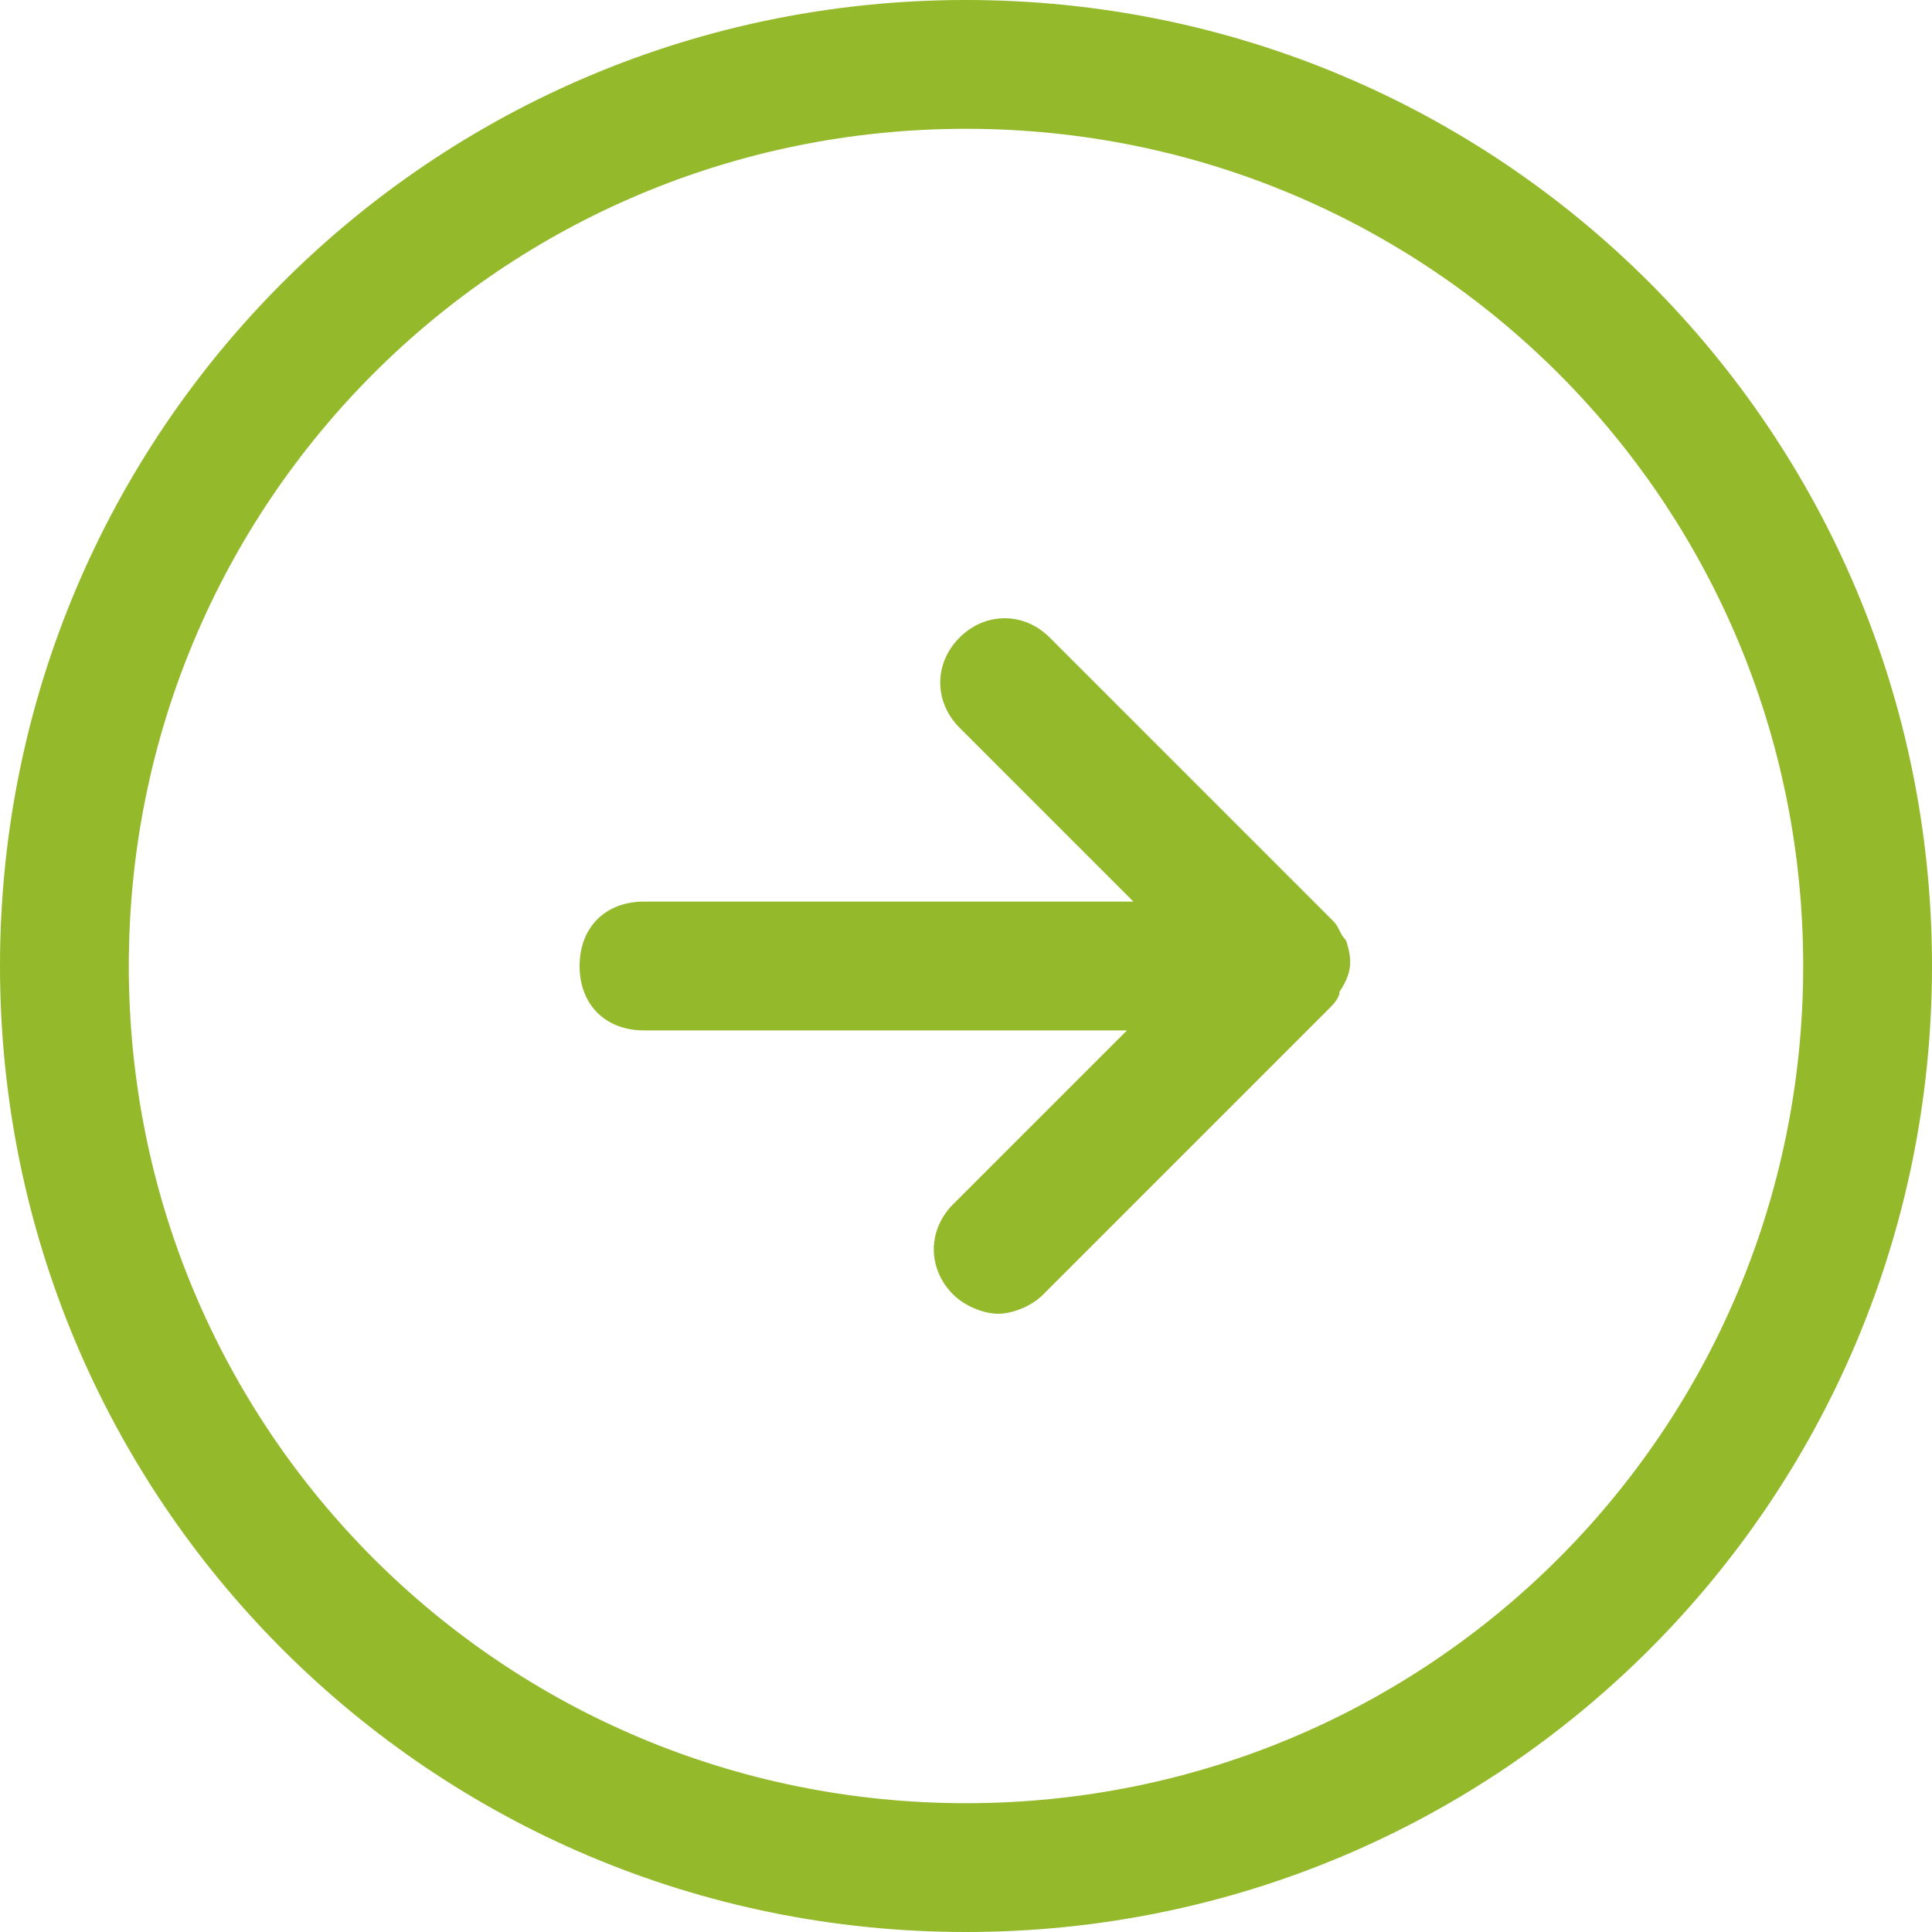
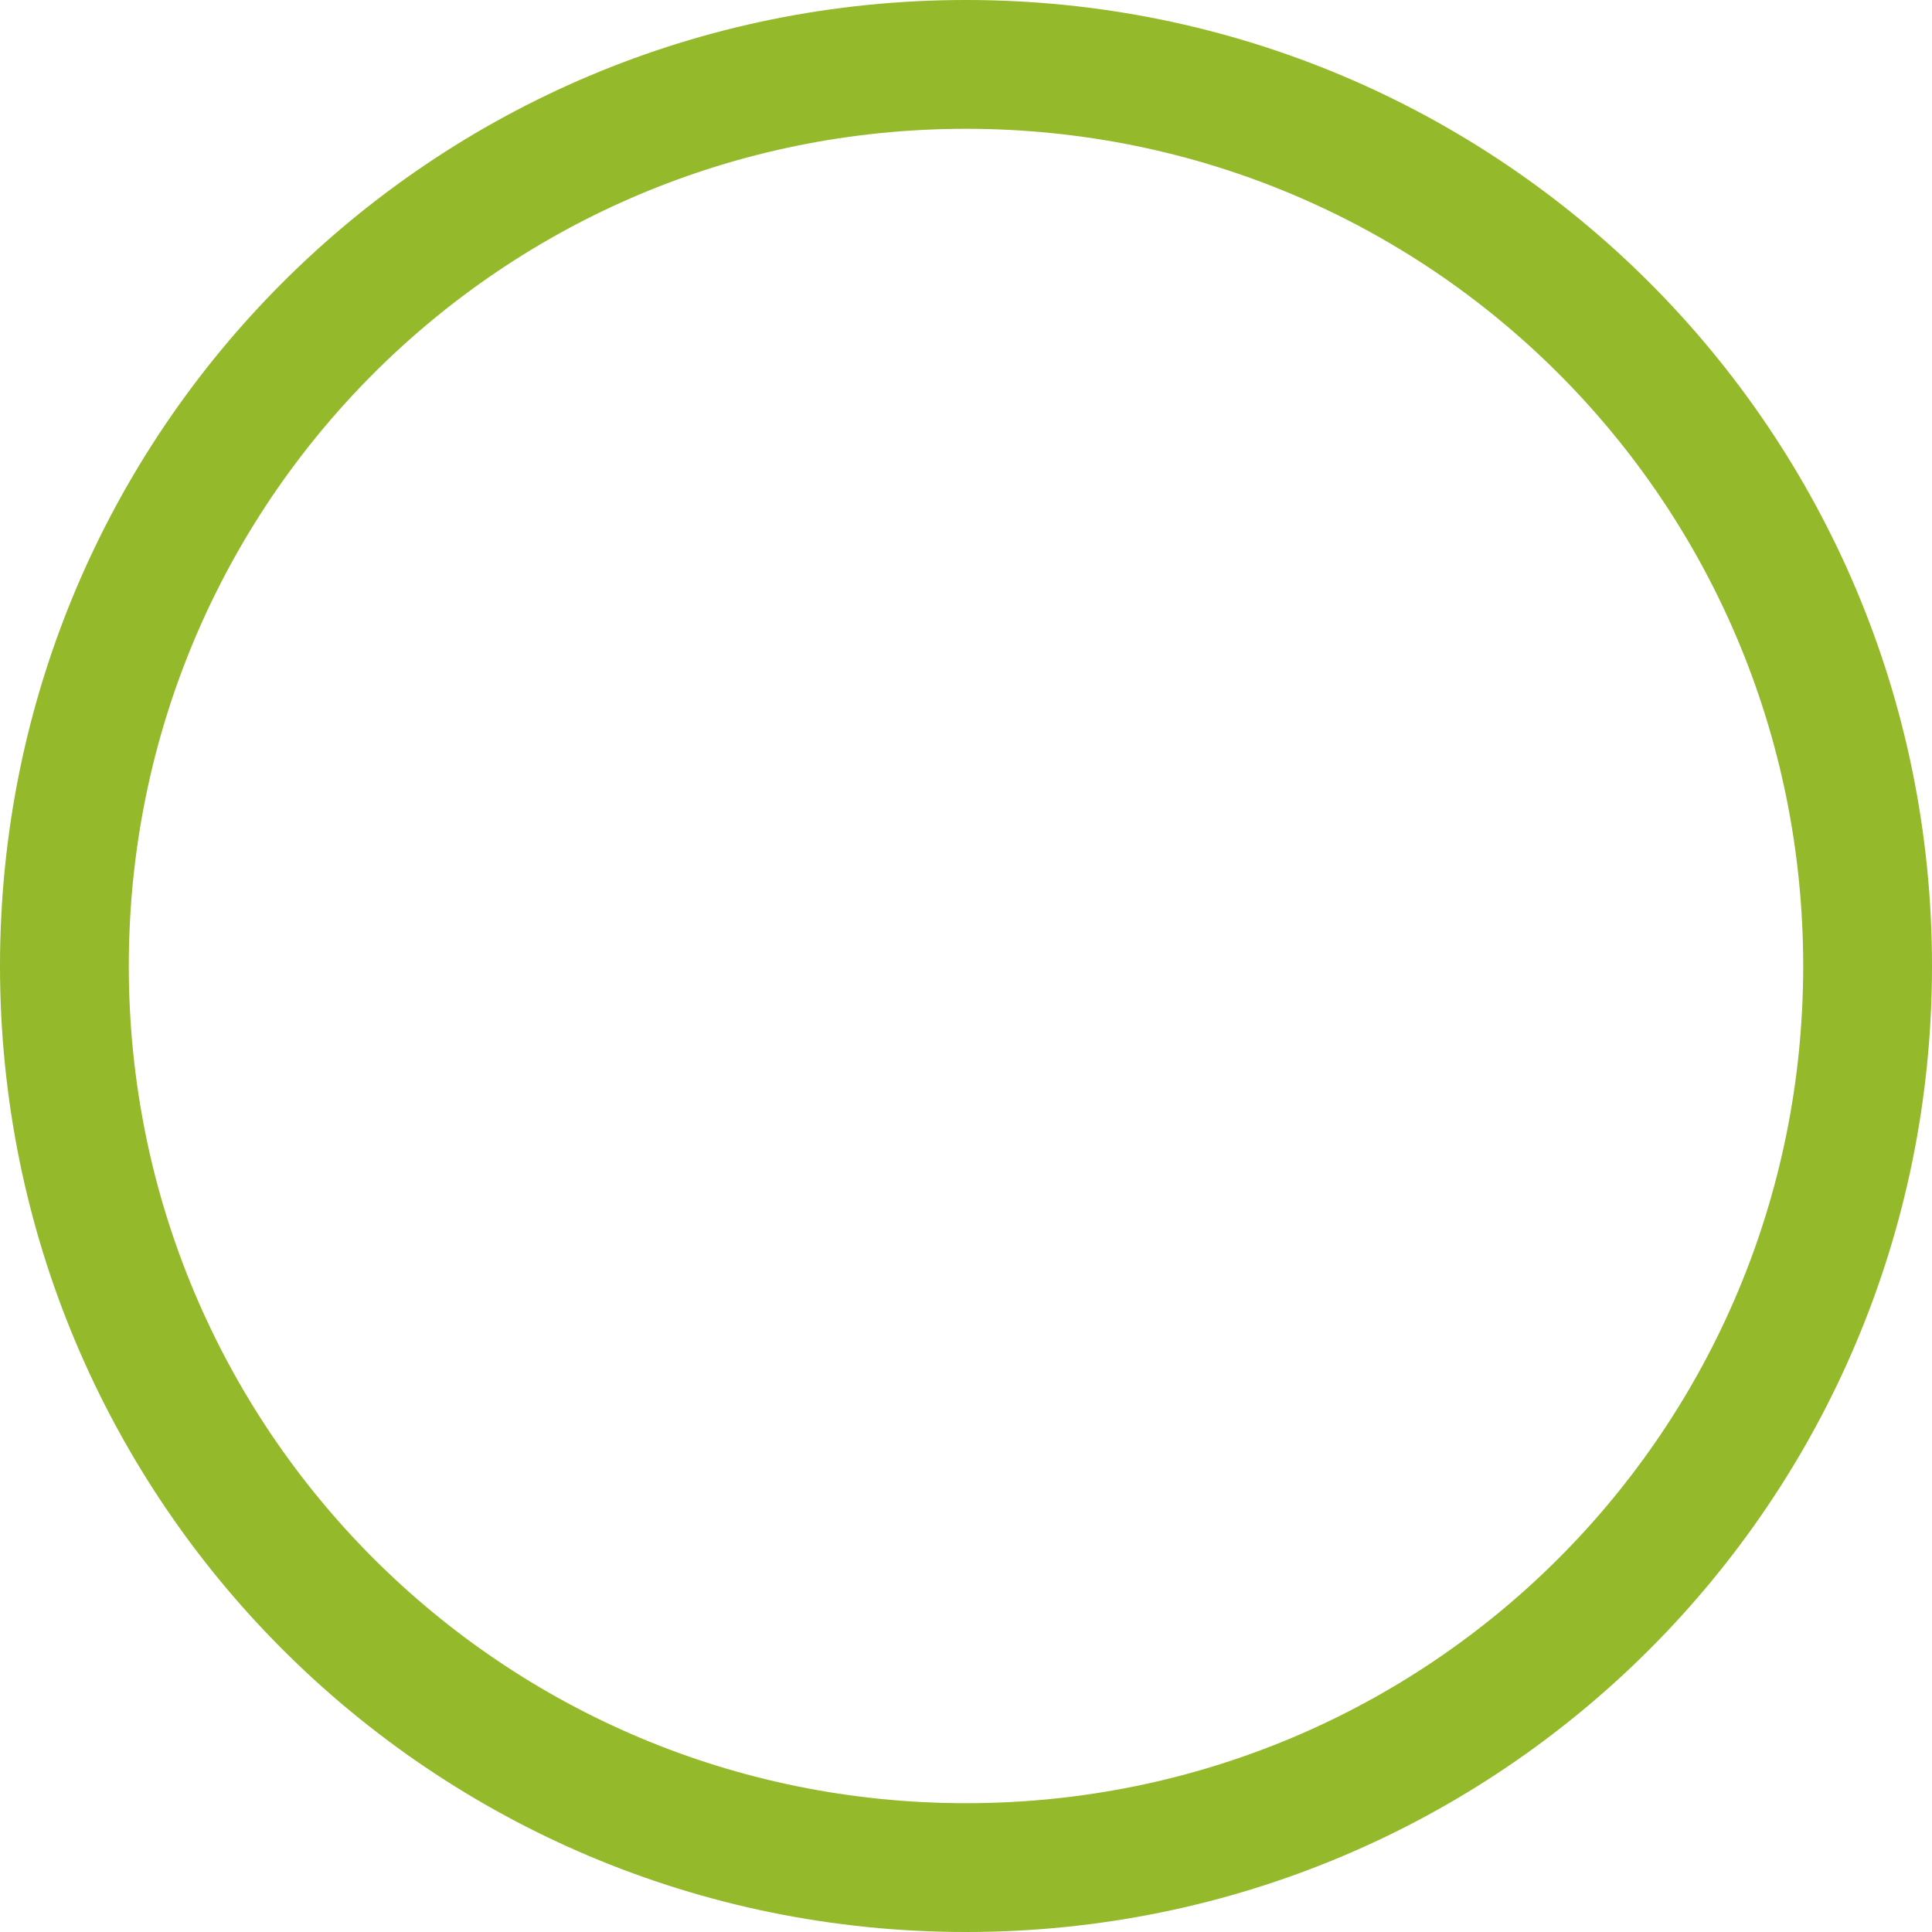
<svg xmlns="http://www.w3.org/2000/svg" version="1.1" x="0px" y="0px" width="30px" height="30px" viewBox="0 0 30 30">
  <path style="fill:rgba(148,185,43,1.0);" d="M15 0C6.7 0 0 6.7 0 15s6.7 15 15 15 15-6.7 15-15S23.3 0 15 0zm0 28C7.8 28 2 22.2 2 15S7.8 2 15 2s13 5.8 13 13-5.8 13-13 13z" />
-   <path style="fill:rgba(148,185,43,1.0);" d="M20.9 14.6c-.1-.1-.1-.2-.2-.3l-4.4-4.4c-.4-.4-1-.4-1.4 0s-.4 1 0 1.4l2.7 2.7H10c-.6 0-1 .4-1 1s.4 1 1 1h7.5l-2.7 2.7c-.4.4-.4 1 0 1.4.2.2.5.3.7.3s.5-.1.7-.3l4.4-4.4c.1-.1.2-.2.2-.3.2-.3.2-.5.1-.8z" />
</svg>